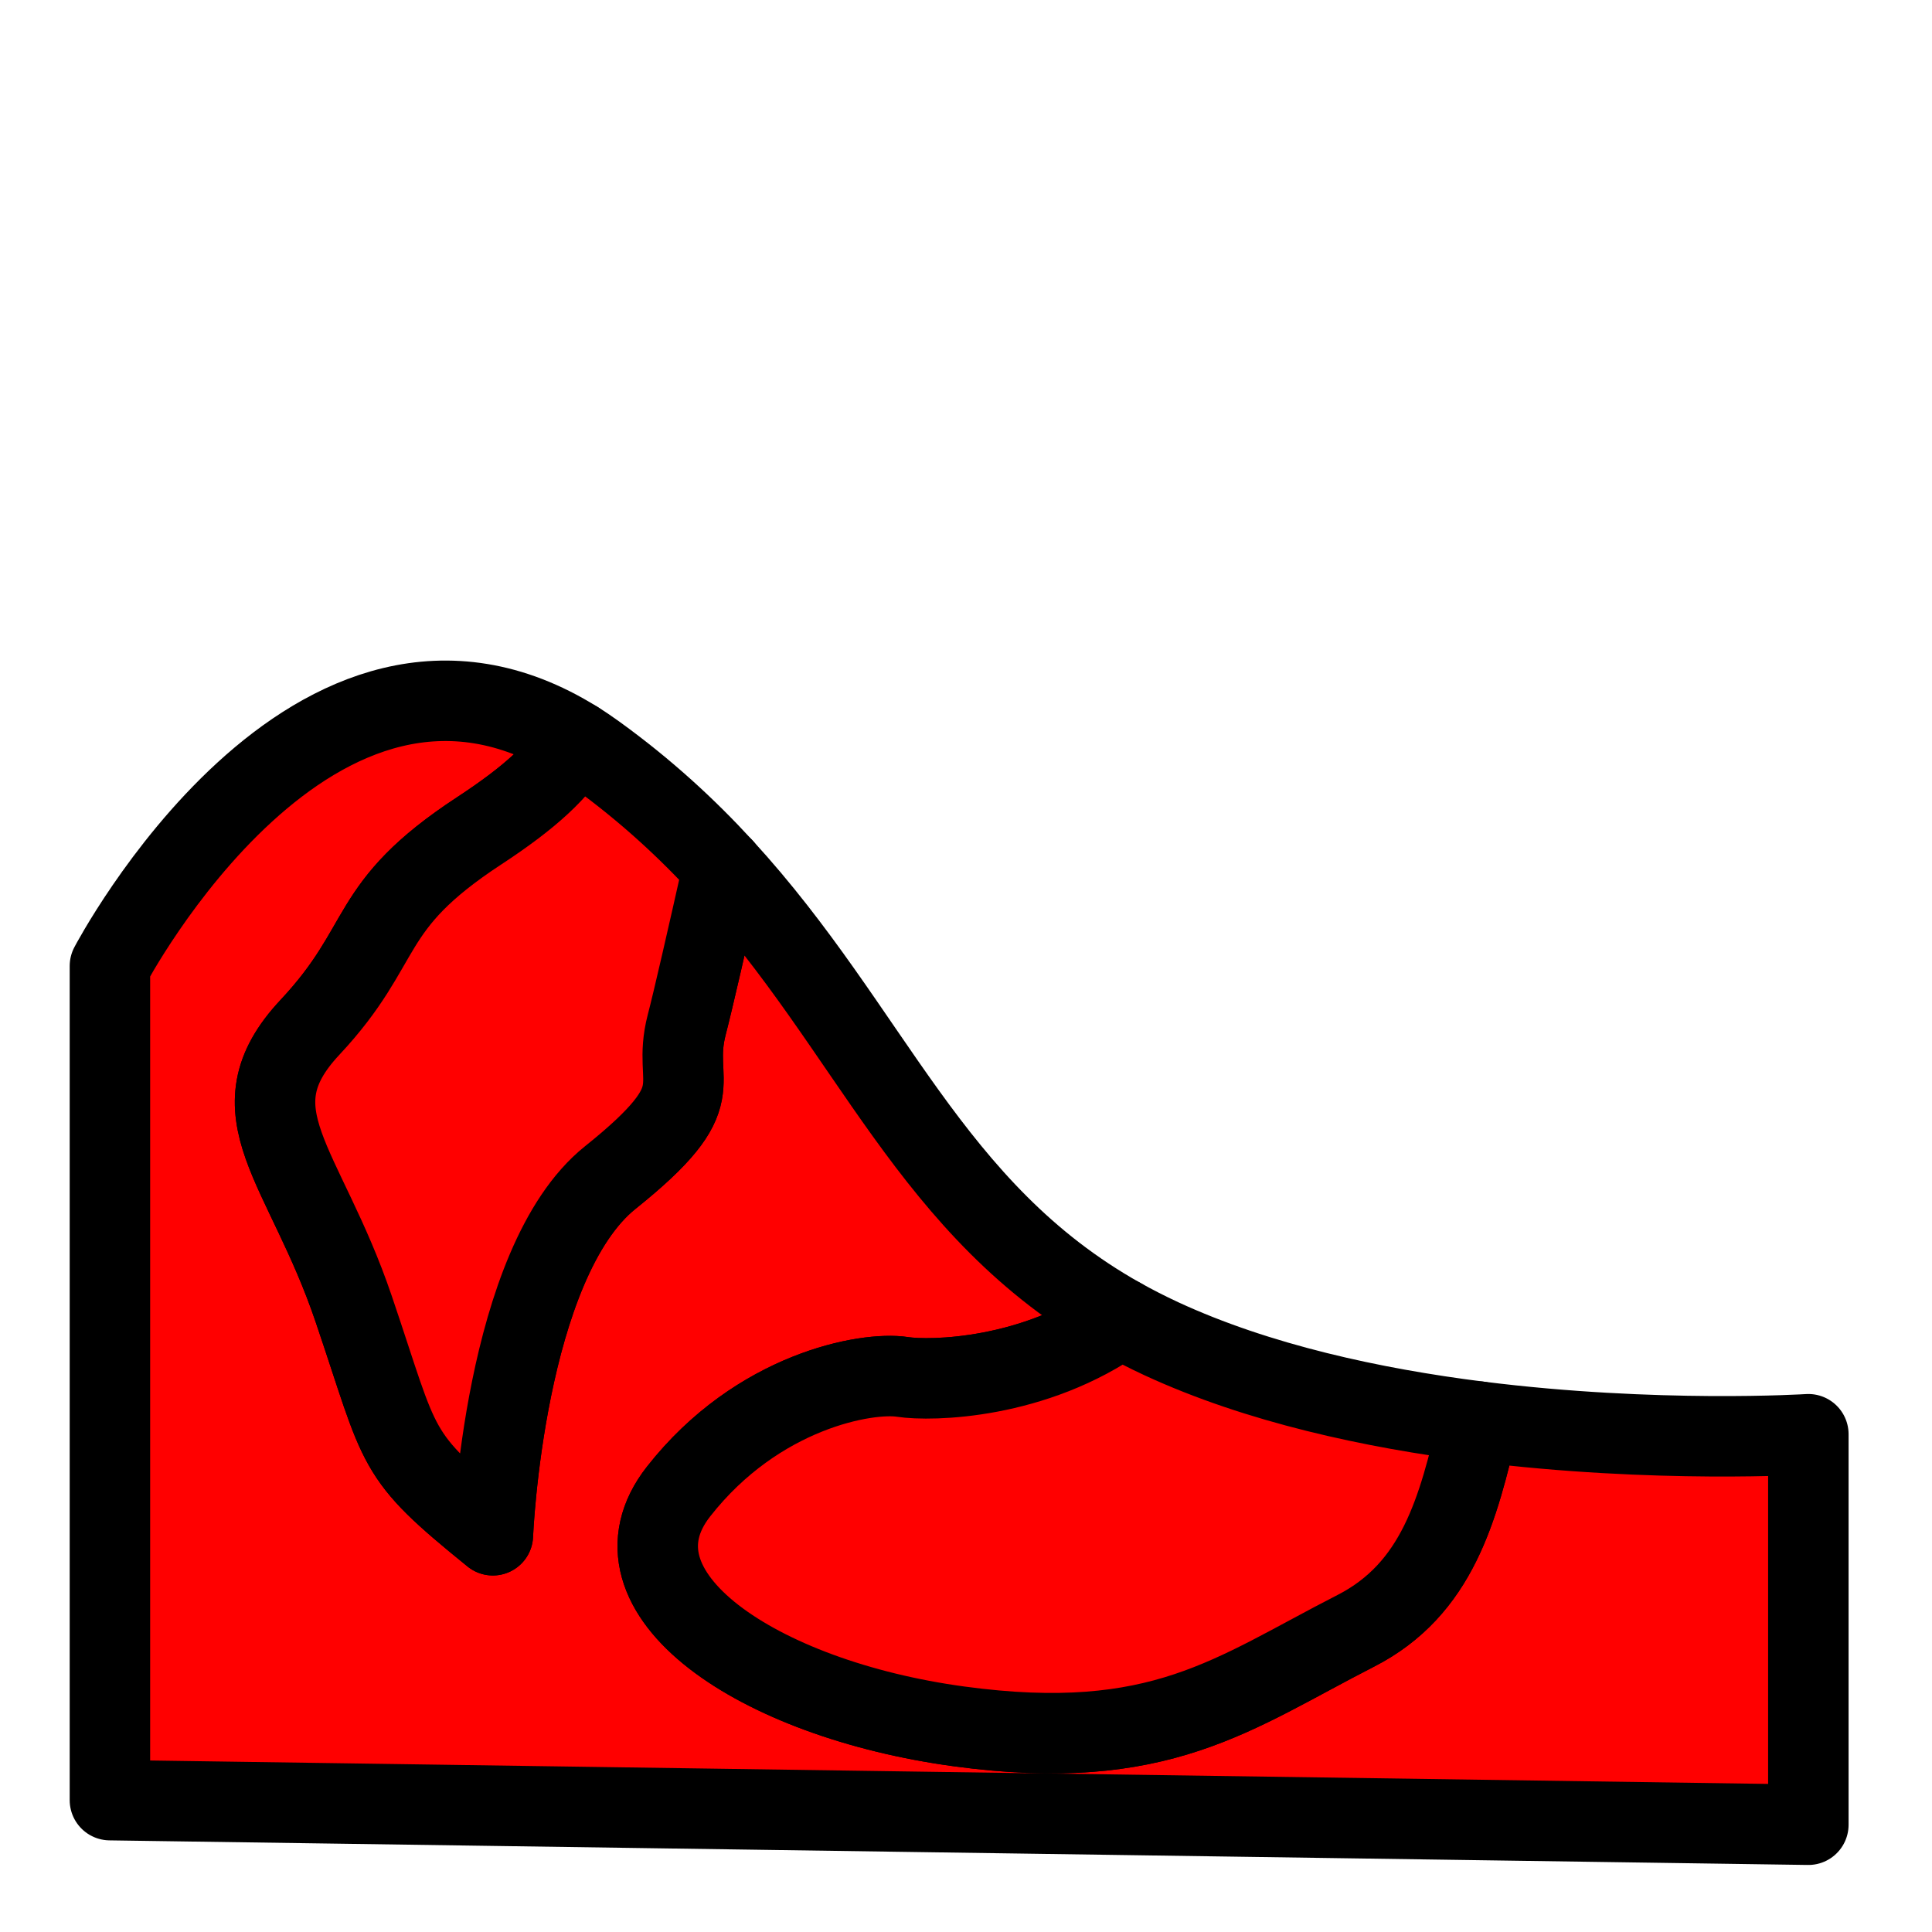
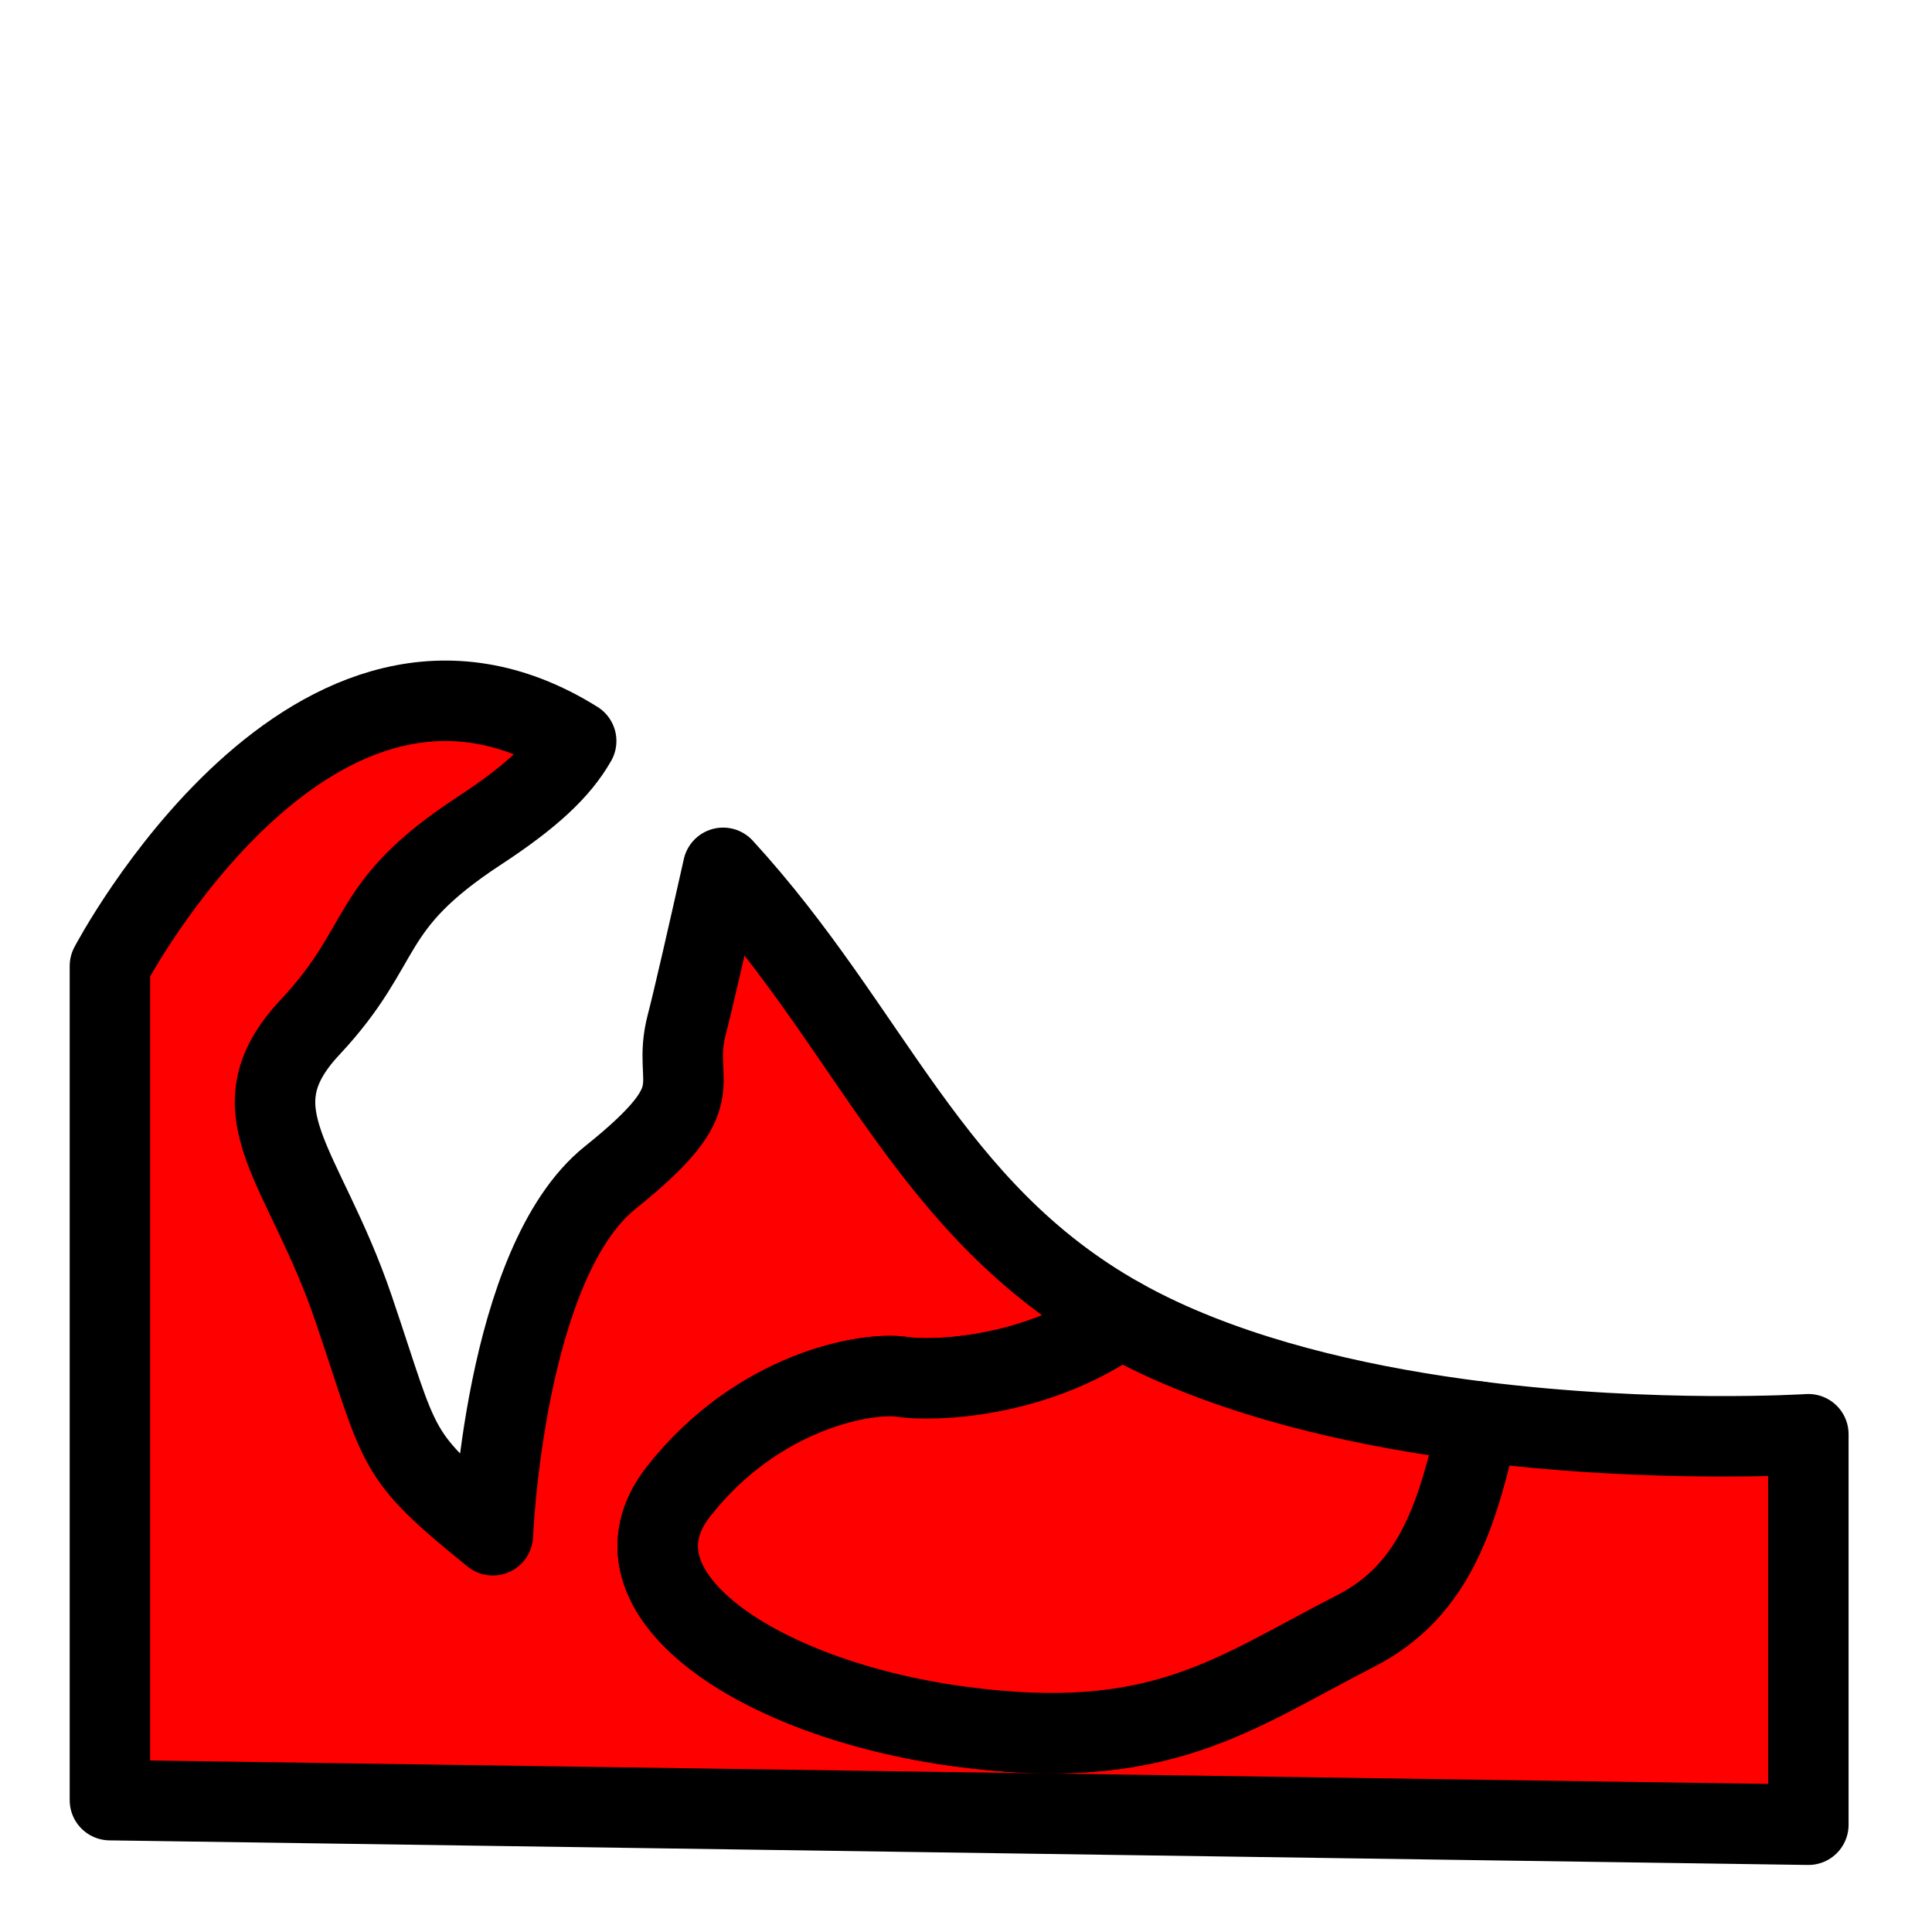
<svg xmlns="http://www.w3.org/2000/svg" width="48" height="48" viewBox="0 0 48 48" version="1.1" id="svg1">
  <path style="fill:#ff0000;stroke:#000000;stroke-width:1.999;stroke-linecap:round;stroke-linejoin:round" d="M 14.315,18.41 C 7.798,14.345 2.731,24 2.731,24 L 2.731,44.724 L 44.928,45.335 L 44.928,35.633 C 44.928,35.633 41.145,35.873 36.735,35.318 C 36.228,37.499 35.714,39.479 33.683,40.518 C 30.63,42.078 28.832,43.571 23.829,42.892 C 18.826,42.214 14.891,39.568 16.858,37.058 C 18.826,34.548 21.54,34.073 22.421,34.209 C 23.133,34.318 25.7,34.271 27.841,32.744 C 23.075,30.065 21.684,25.614 17.965,21.561 C 17.574,23.301 17.223,24.841 17.062,25.457 C 16.655,27.018 17.808,27.137 15.162,29.256 C 12.517,31.375 12.245,38.143 12.245,38.143 L 12.245,38.143 C 12.245,38.143 12.245,38.143 12.245,38.143 C 9.735,36.108 10.006,36.109 8.785,32.513 C 7.564,28.917 5.732,27.628 7.7,25.525 C 9.667,23.422 9.006,22.54 11.906,20.641 C 13.181,19.805 13.899,19.14 14.315,18.41" />
-   <path style="fill:#ff0000;stroke:#000000;stroke-width:1.999;stroke-linecap:round;stroke-linejoin:round" d="M 14.315,18.41 C 13.899,19.14 13.181,19.805 11.906,20.641 C 9.006,22.54 9.667,23.422 7.7,25.525 C 5.732,27.628 7.564,28.917 8.785,32.513 C 10.006,36.109 9.735,36.108 12.245,38.143 C 12.245,38.143 12.245,38.143 12.245,38.143 L 12.245,38.143 C 12.245,38.143 12.517,31.375 15.162,29.256 C 17.808,27.137 16.655,27.018 17.062,25.457 C 17.223,24.841 17.574,23.301 17.965,21.561 C 17.073,20.588 16.046,19.638 14.806,18.741 C 14.641,18.622 14.478,18.511 14.315,18.41" />
  <path style="fill:#ff0000;stroke:#000000;stroke-width:1.999;stroke-linecap:round;stroke-linejoin:round" d="M 27.841,32.744 C 25.7,34.271 23.133,34.318 22.421,34.209 C 21.54,34.073 18.826,34.548 16.858,37.058 C 14.891,39.568 18.826,42.214 23.829,42.892 C 28.832,43.571 30.63,42.078 33.683,40.518 C 35.714,39.479 36.228,37.499 36.735,35.318 C 34.107,34.987 31.256,34.373 28.85,33.259 C 28.497,33.095 28.162,32.923 27.841,32.744" />
</svg>